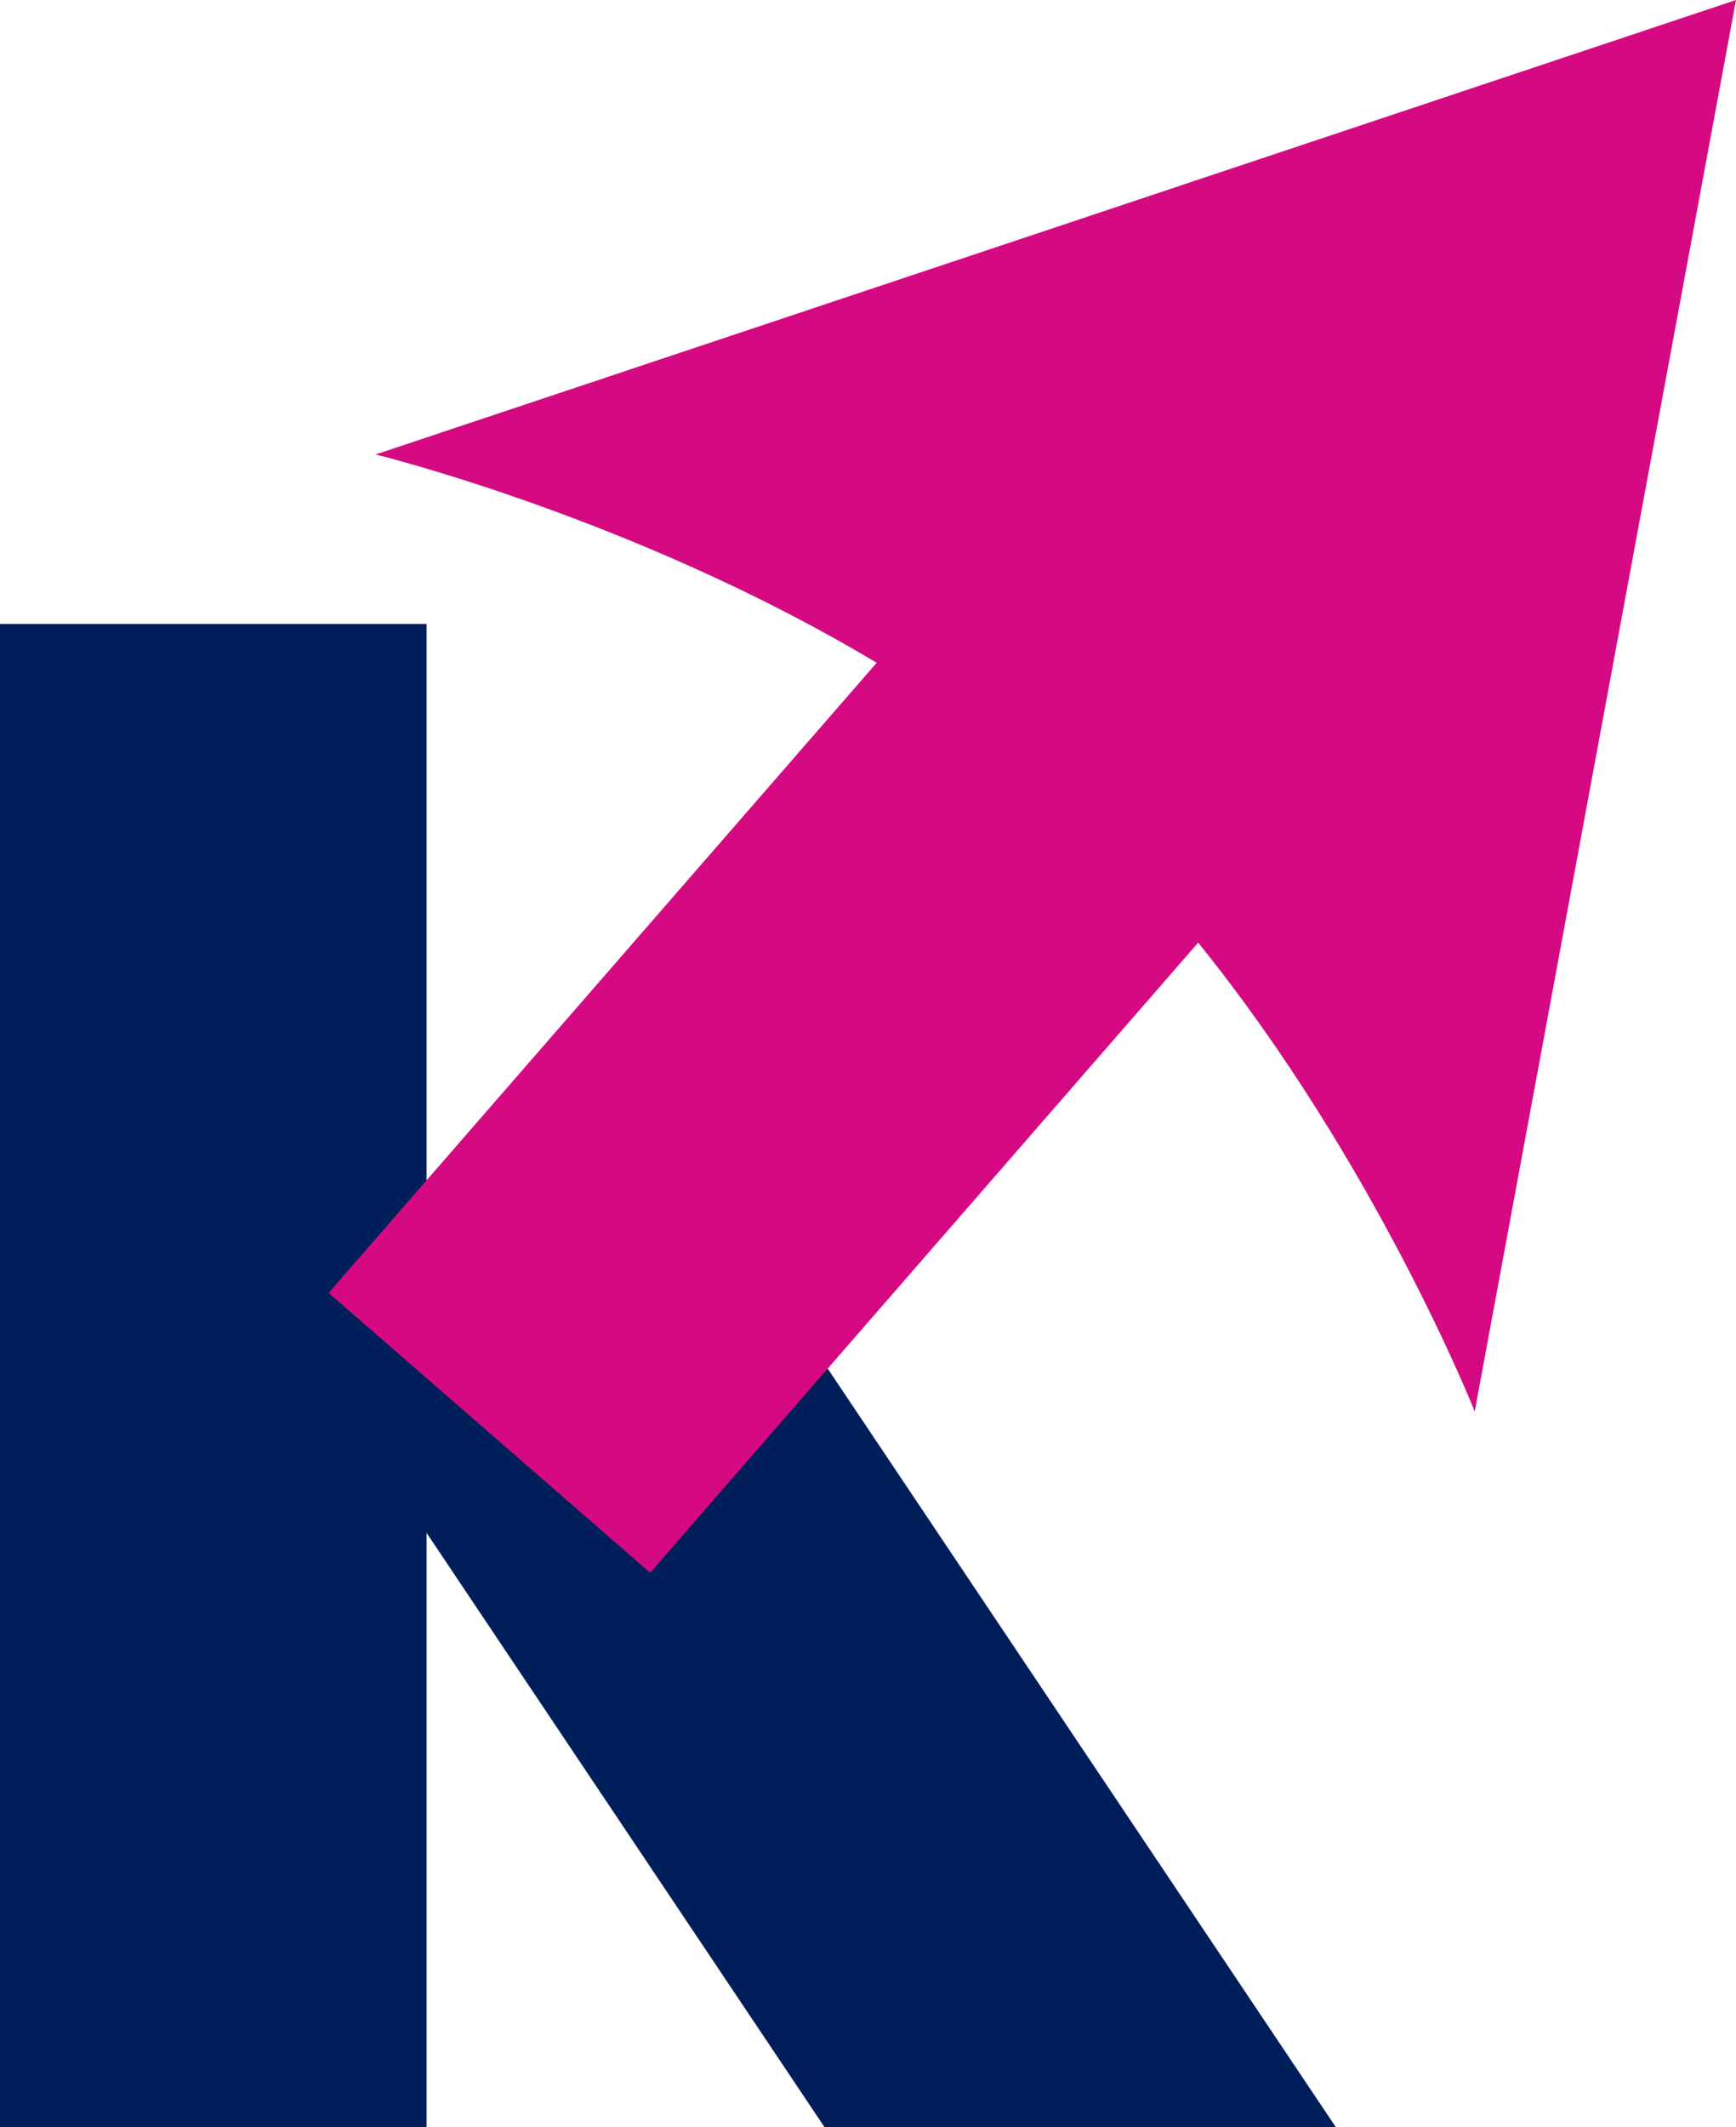
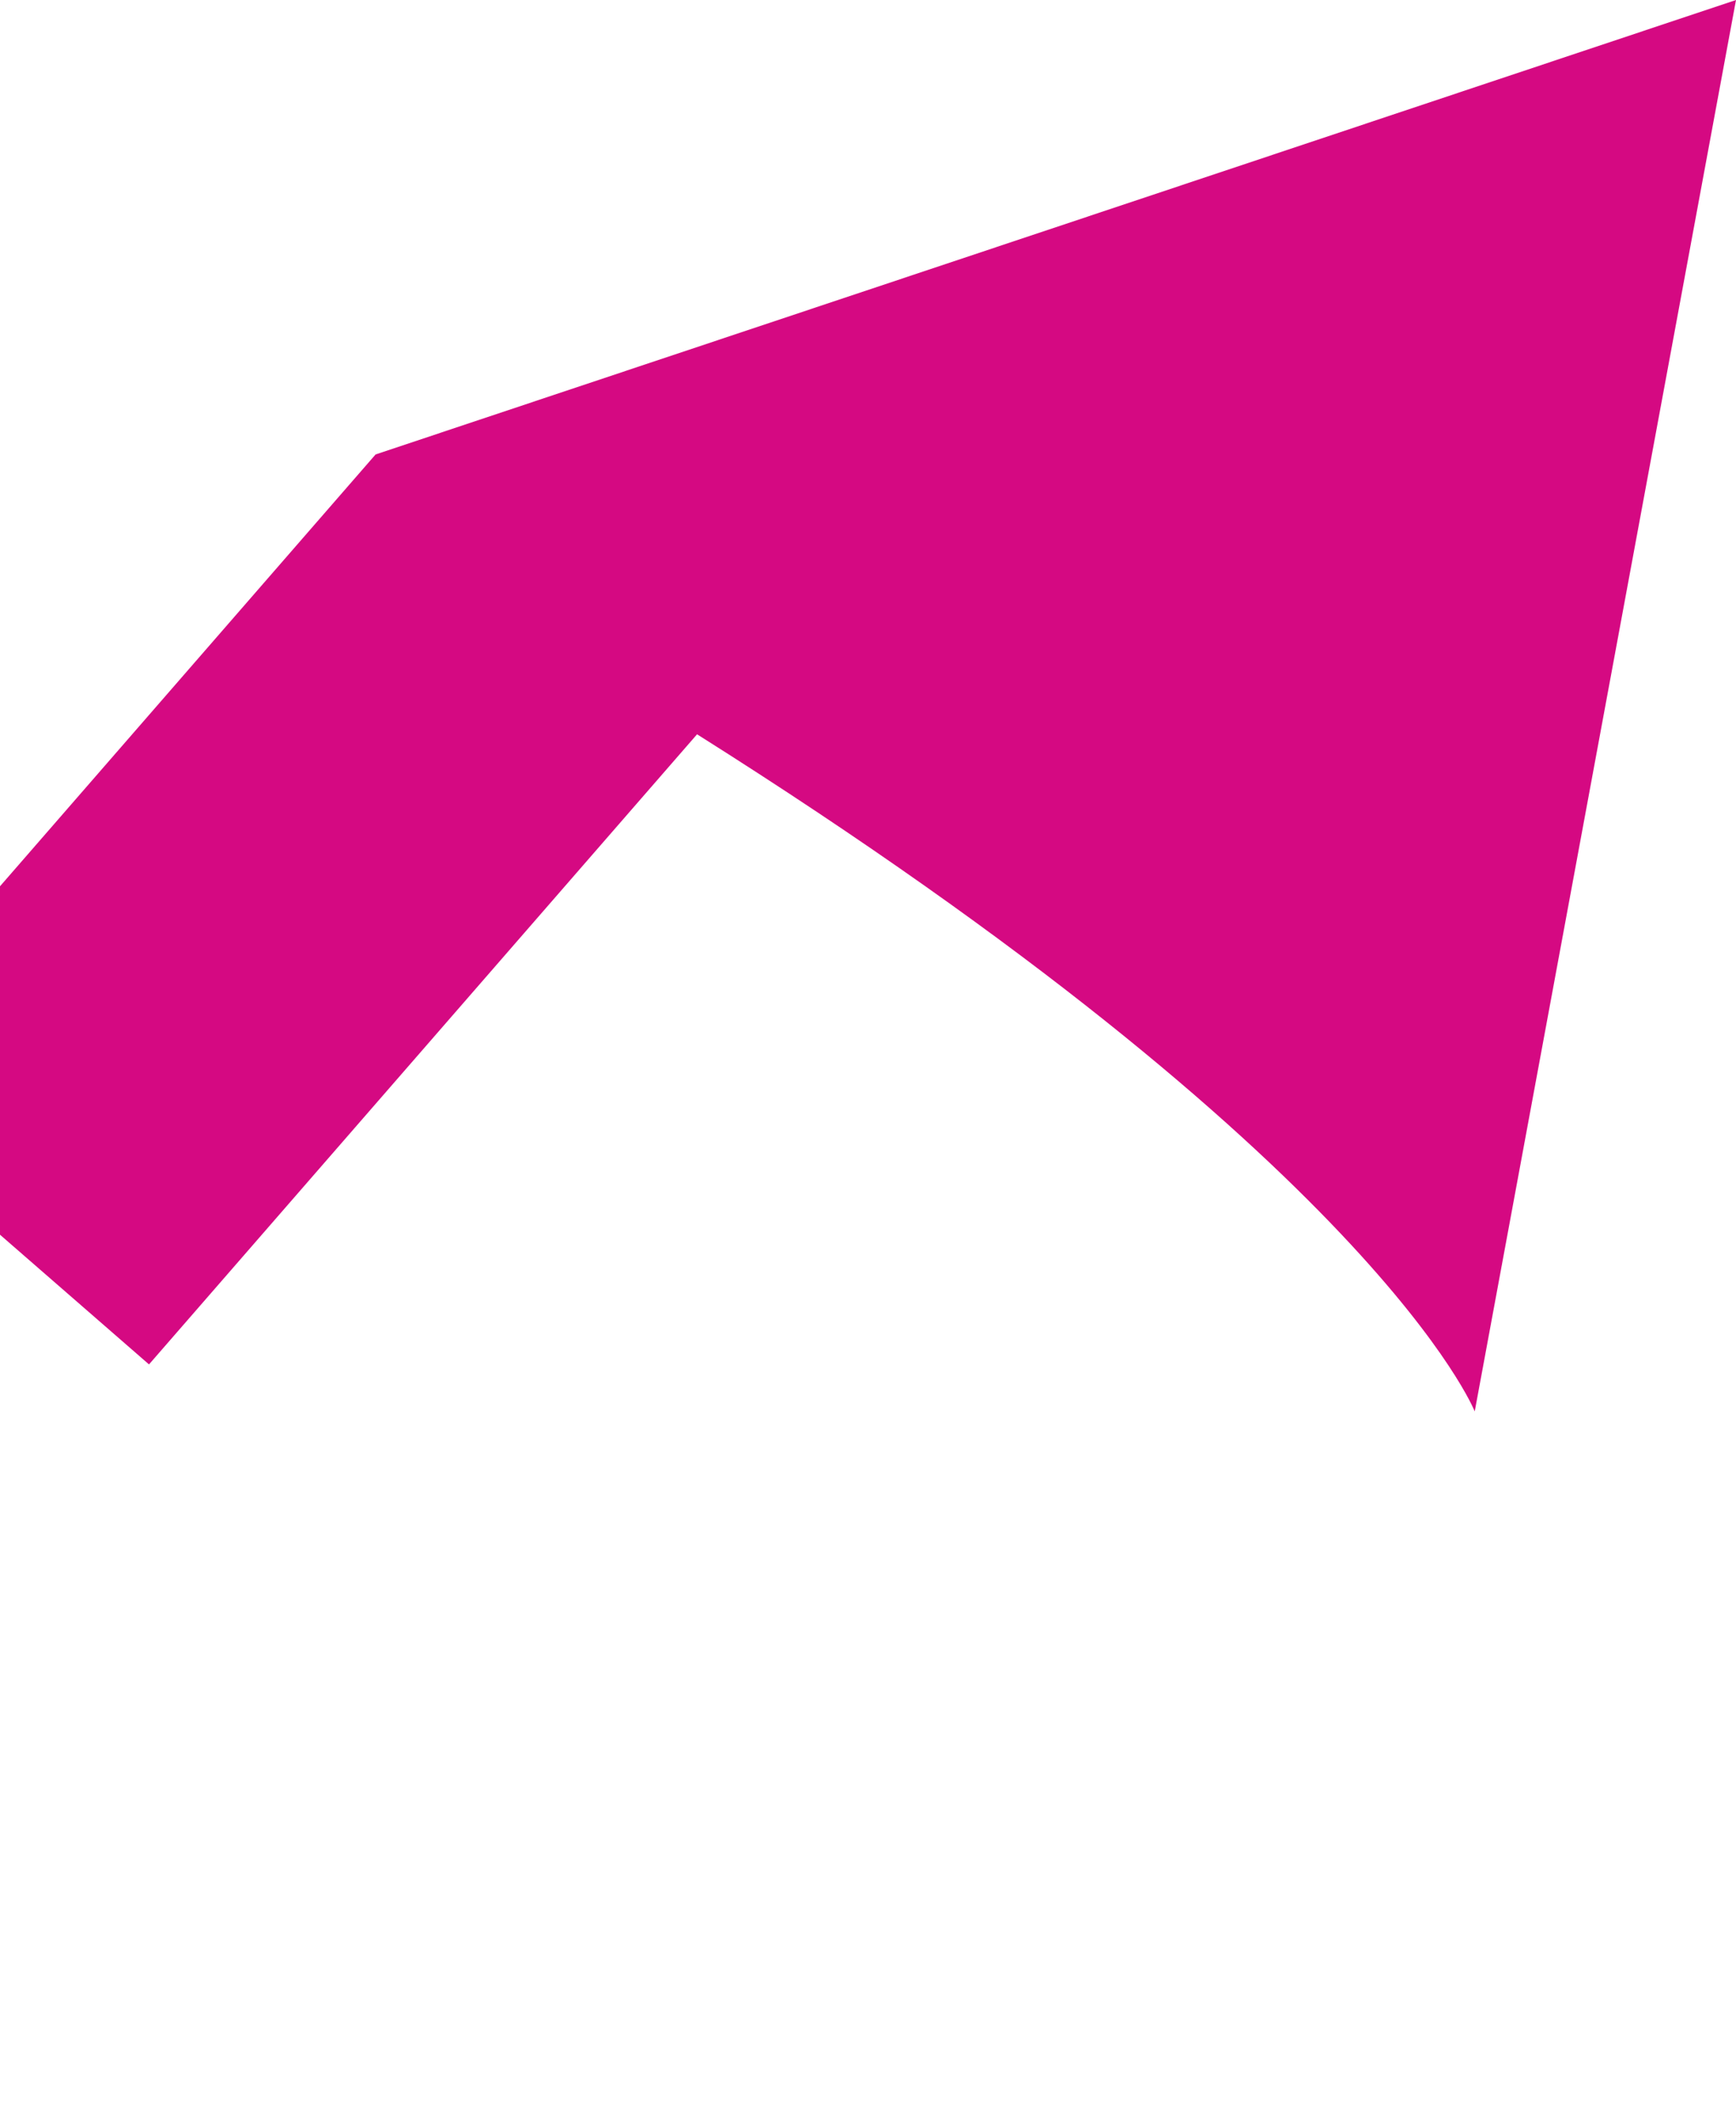
<svg xmlns="http://www.w3.org/2000/svg" version="1.1" id="레이어_1" x="0px" y="0px" viewBox="0 0 170.1 208.3" style="enable-background:new 0 0 170.1 208.3;" xml:space="preserve">
  <style type="text/css">
	.st0{fill:#001E5A;}
	.st1{fill:#D50982;}
</style>
  <g>
-     <polygon class="st0" points="130.9,208.3 76,126.4 41.8,126.4 41.8,61.1 0,61.1 0,208.3 41.8,208.3 41.8,150.1 80.8,208.3  " />
-     <path class="st1" d="M144.5,138.2L170.1,0L36.8,44.5c0,0,25.4,6.2,49.1,20.4l-53.7,61.7l31.5,27.4l53.7-61.7   C134.8,113.8,144.5,138.2,144.5,138.2z" />
+     <path class="st1" d="M144.5,138.2L170.1,0L36.8,44.5l-53.7,61.7l31.5,27.4l53.7-61.7   C134.8,113.8,144.5,138.2,144.5,138.2z" />
  </g>
</svg>